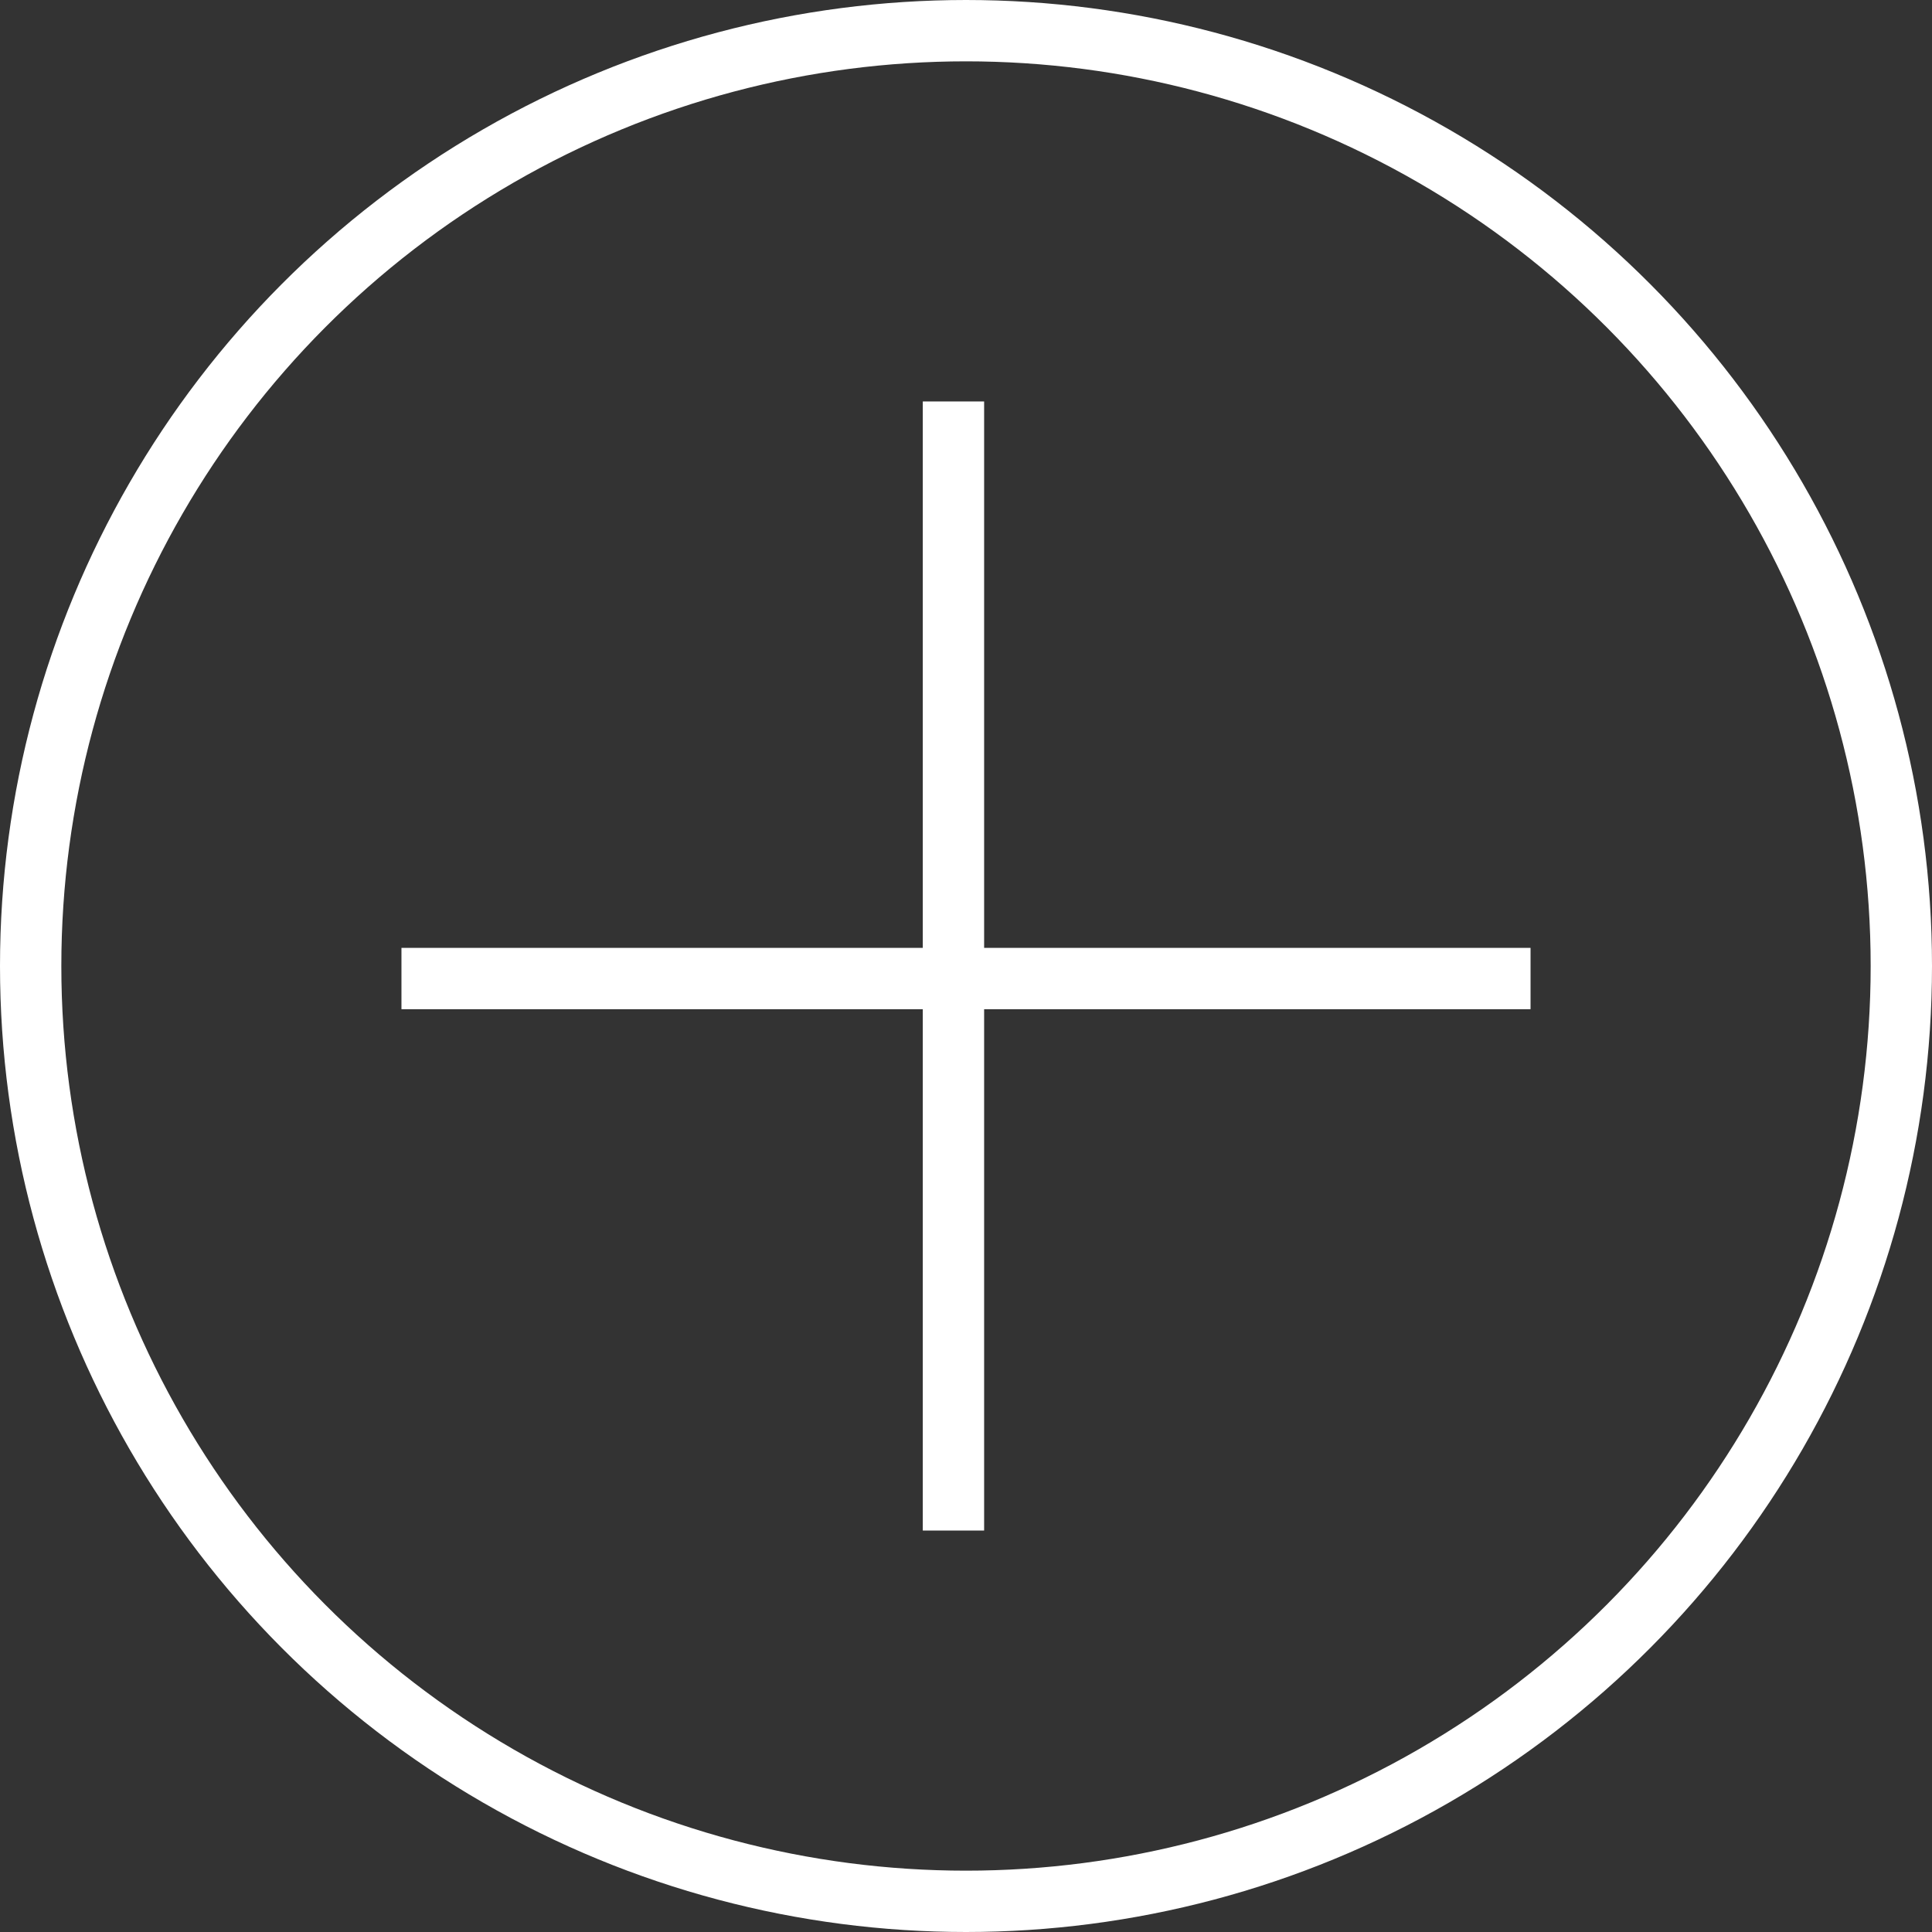
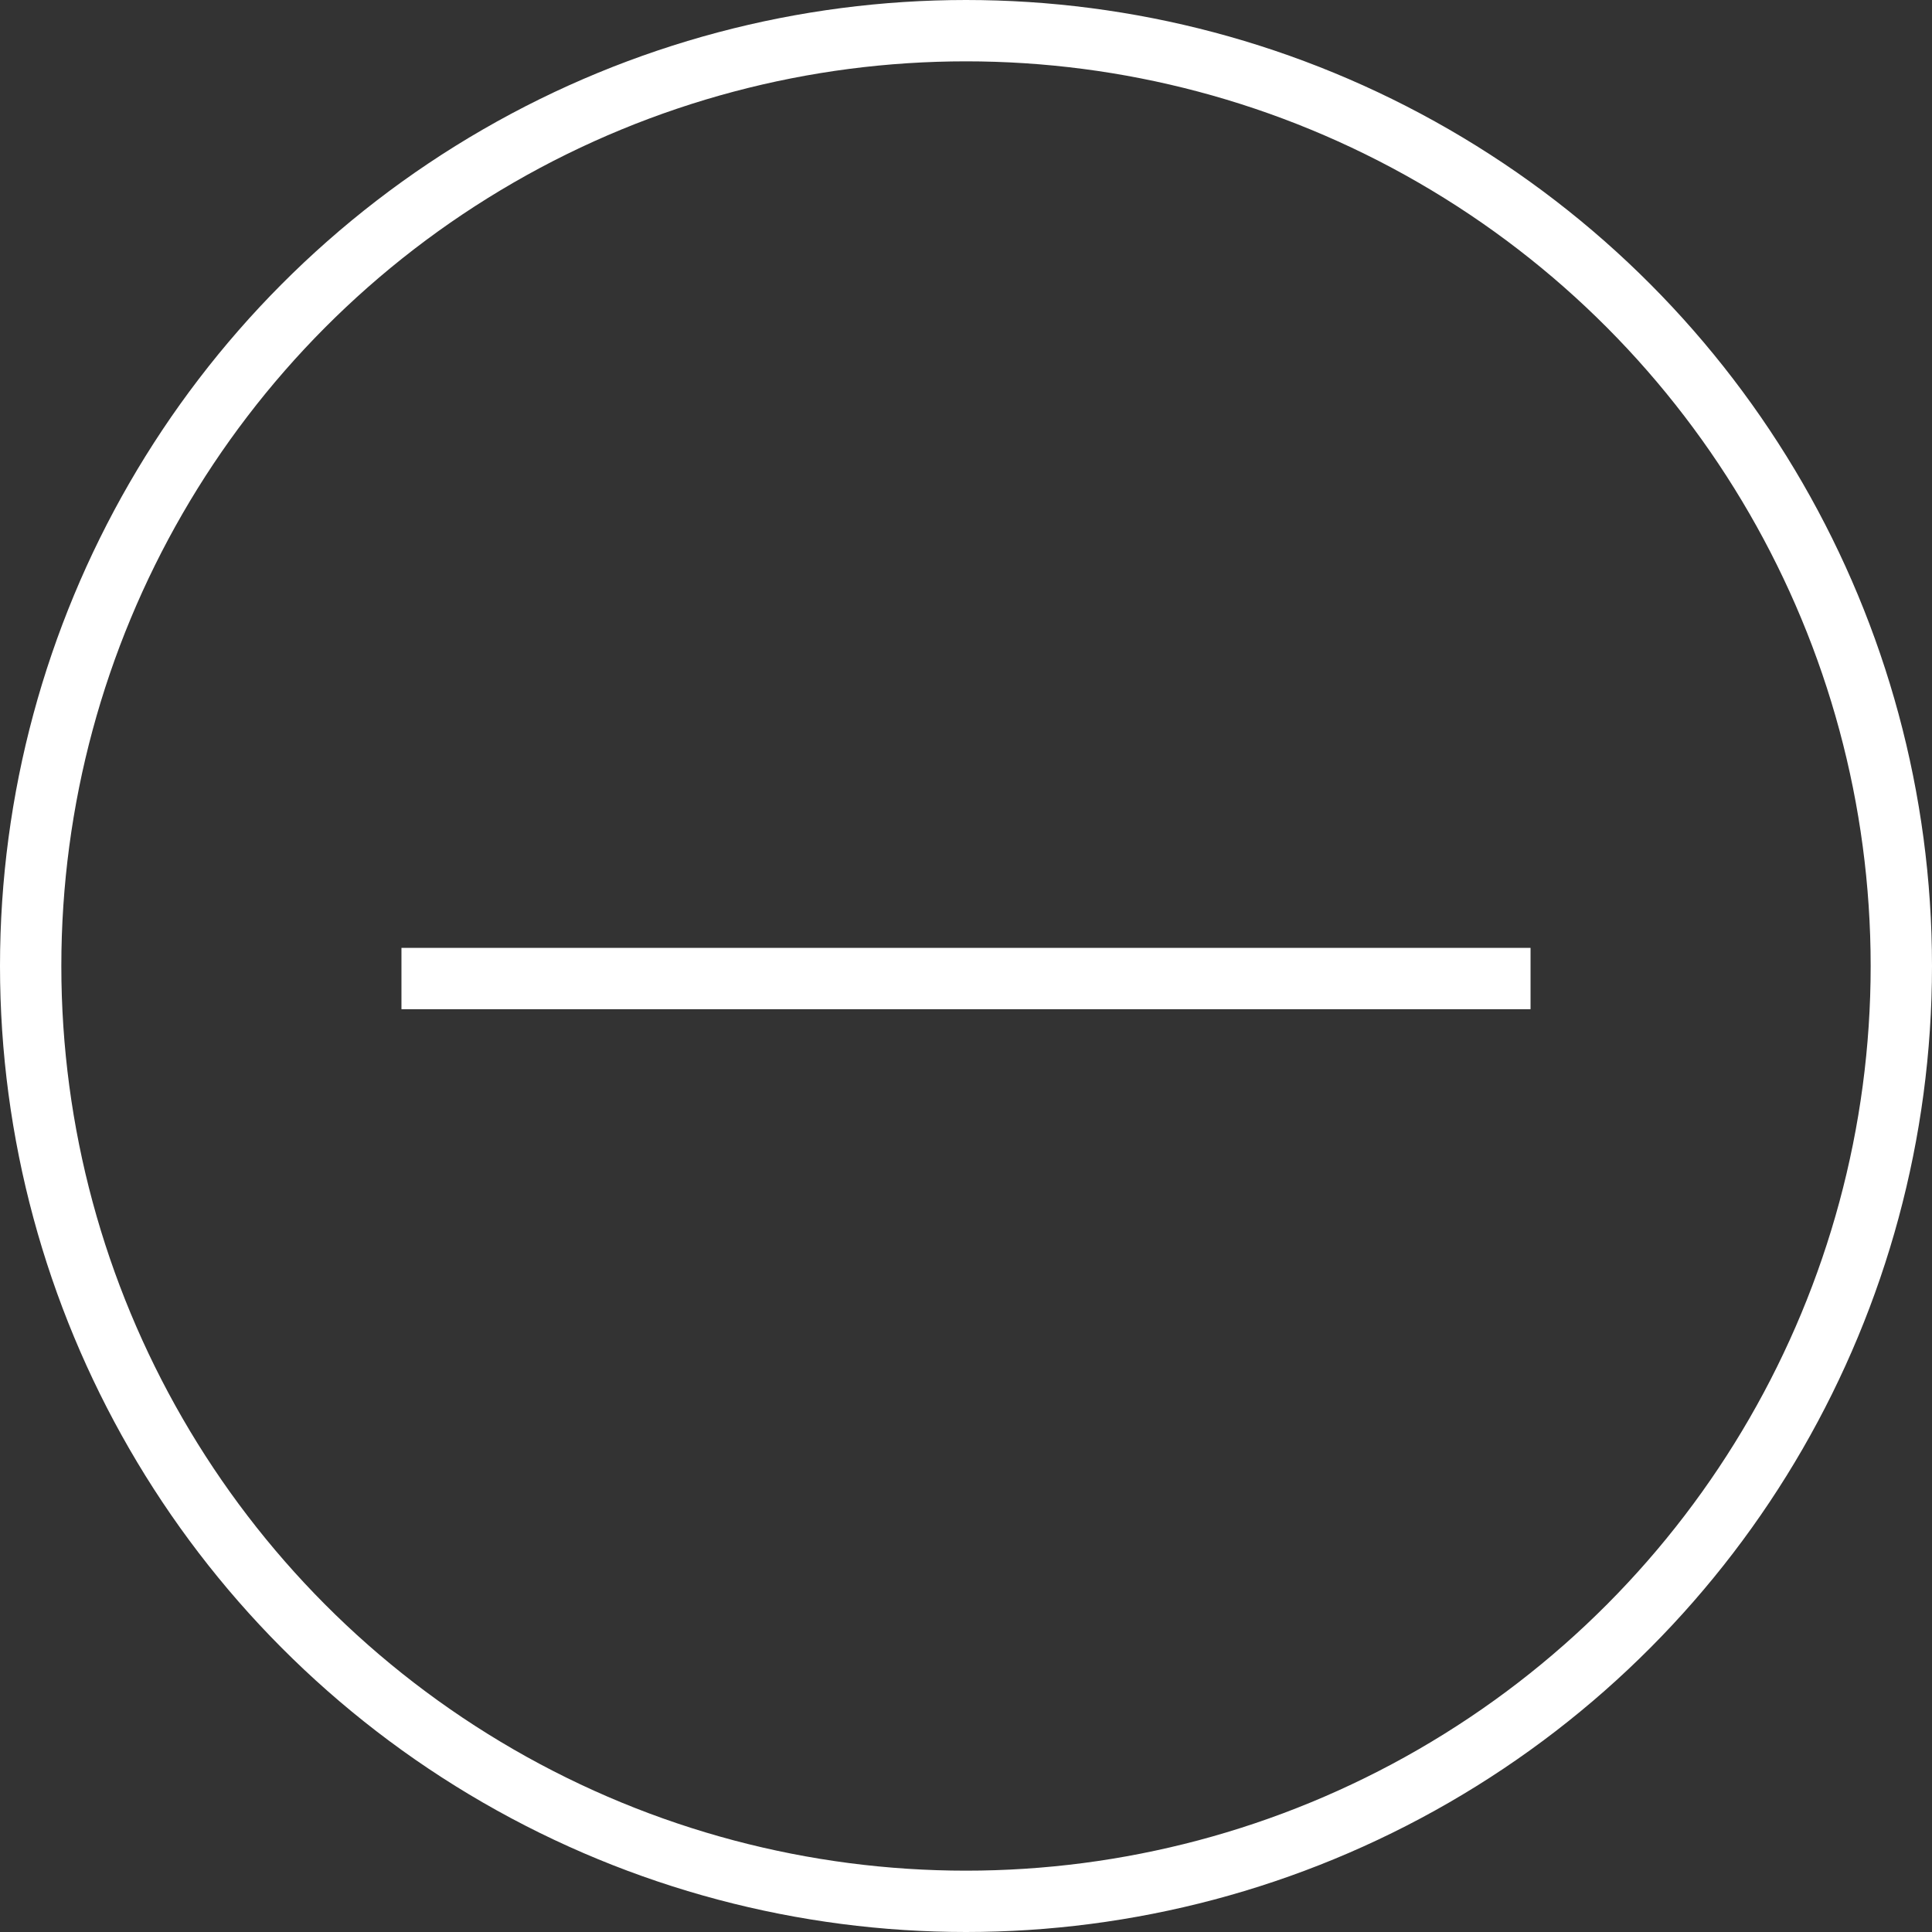
<svg xmlns="http://www.w3.org/2000/svg" width="63" height="63" viewBox="0 0 63 63" fill="none">
  <rect x="0" y="0" width="63" height="63" fill="#333333" stroke="none" />
-   <path d="M31.091 13.091V49.909" stroke="white" stroke-width="2" />
  <path d="M49.909 31.909L13.091 31.909" stroke="white" stroke-width="2" />
  <circle cx="31.5" cy="31.5" r="30.5" stroke="white" stroke-width="2" />
</svg>